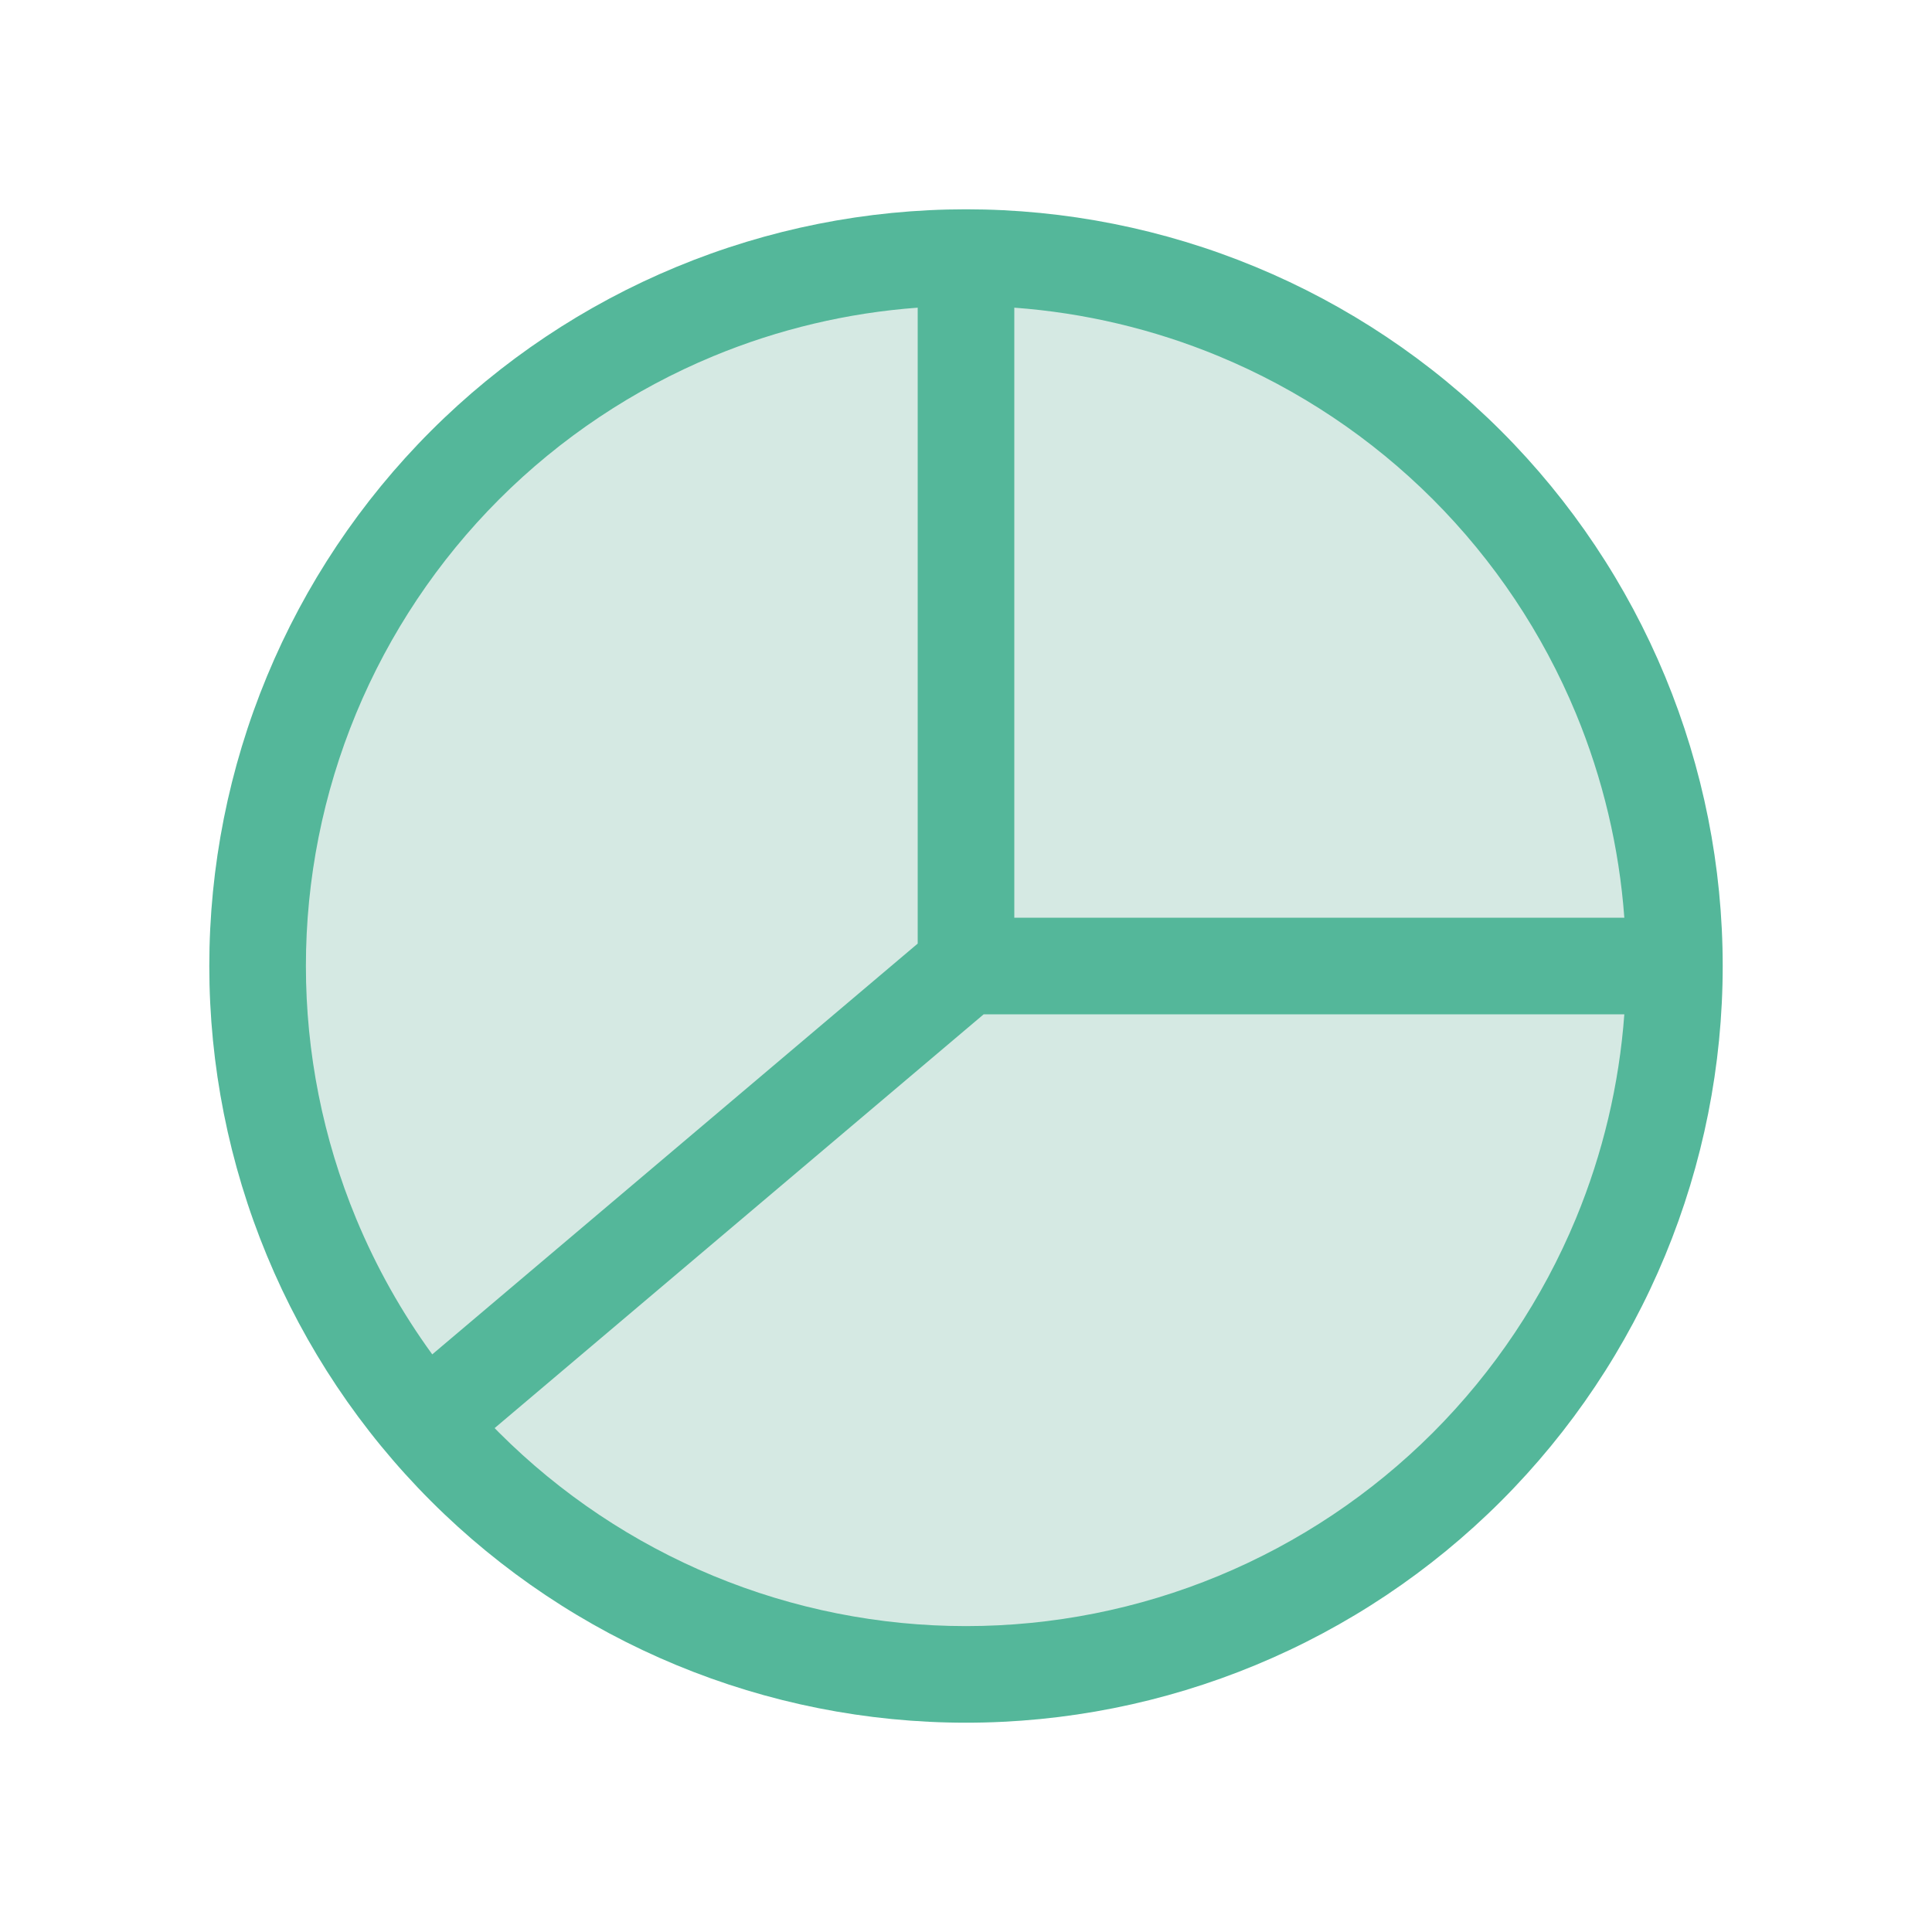
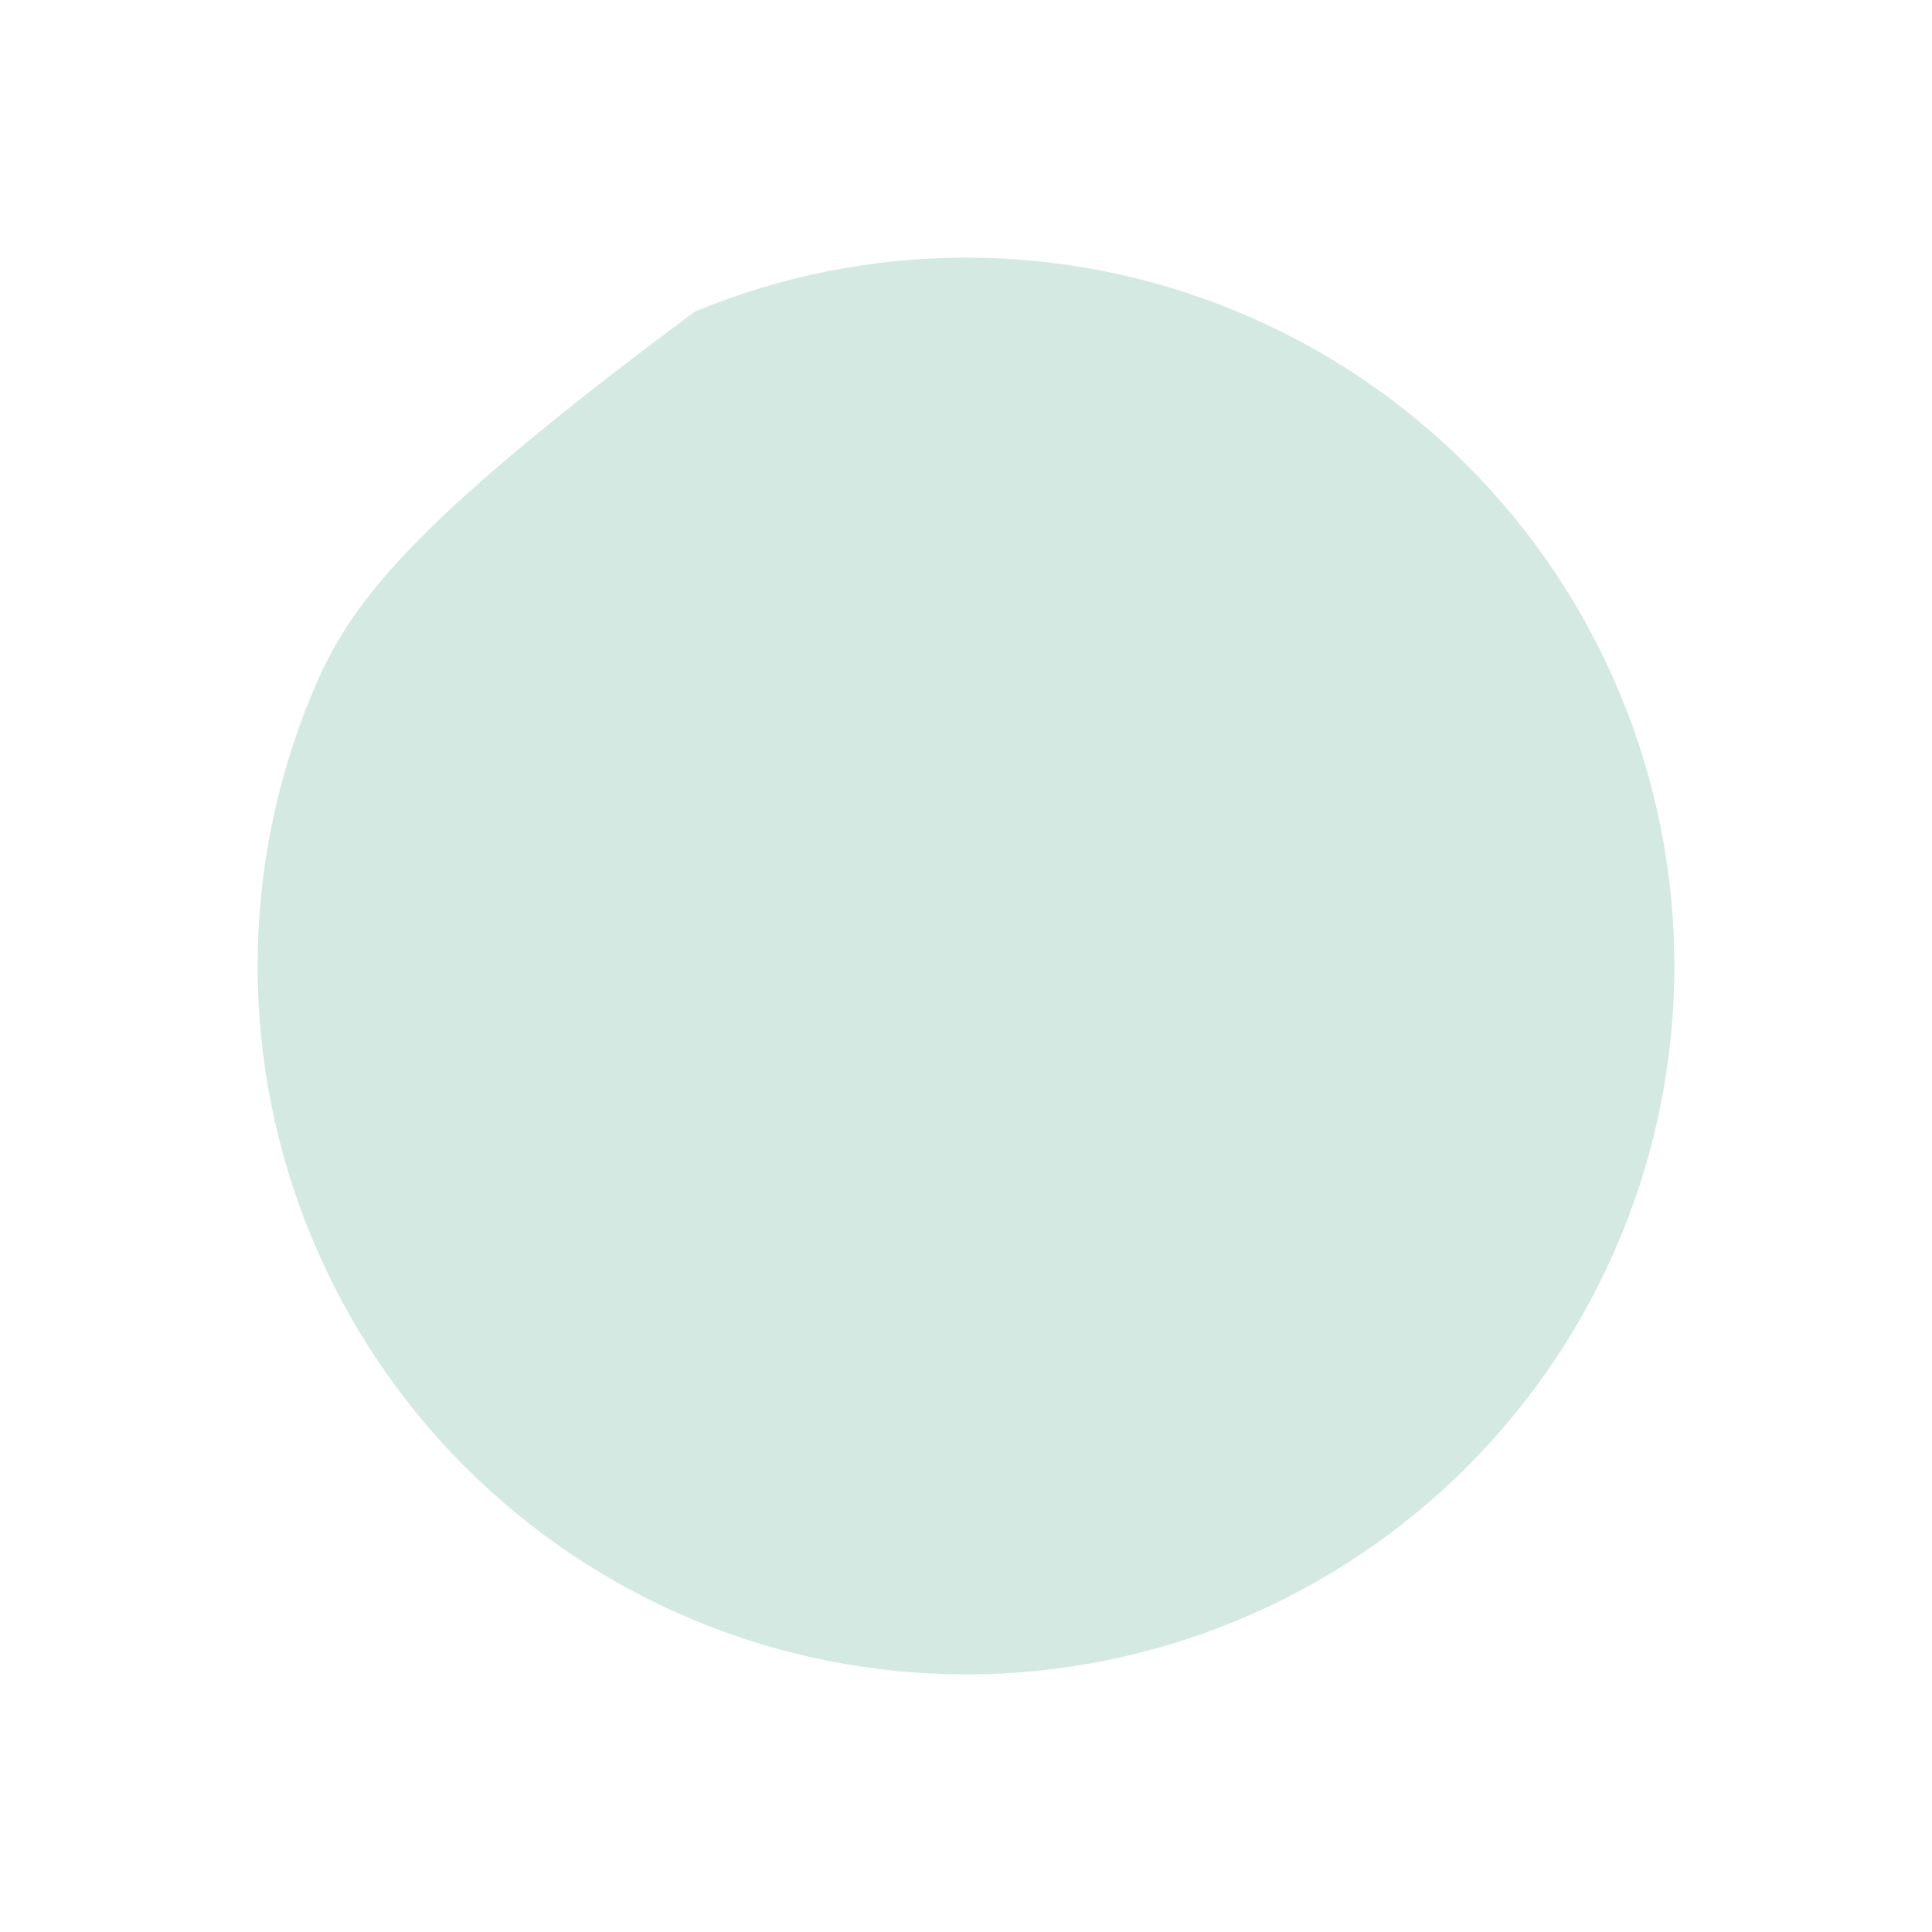
<svg xmlns="http://www.w3.org/2000/svg" width="60" height="60" viewBox="0 0 60 60" fill="none">
-   <path d="M30 30L14.111 43.444Z" fill="#D5E9E3" />
-   <path d="M30 8V30H52" fill="#D5E9E3" />
-   <path d="M8 30C8 32.889 8.569 35.75 9.675 38.419C10.78 41.088 12.401 43.514 14.444 45.556C16.486 47.599 18.912 49.22 21.581 50.325C24.25 51.431 27.111 52 30 52C32.889 52 35.75 51.431 38.419 50.325C41.088 49.22 43.514 47.599 45.556 45.556C47.599 43.514 49.22 41.088 50.325 38.419C51.431 35.75 52 32.889 52 30C52 27.111 51.431 24.25 50.325 21.581C49.22 18.912 47.599 16.486 45.556 14.444C43.514 12.401 41.088 10.78 38.419 9.675C35.75 8.569 32.889 8 30 8C27.111 8 24.25 8.569 21.581 9.675C18.912 10.78 16.486 12.401 14.444 14.444C12.401 16.486 10.78 18.912 9.675 21.581C8.569 24.25 8 27.111 8 30Z" fill="#D5E9E3" />
-   <path fill-rule="evenodd" clip-rule="evenodd" d="M21.007 8.289C23.858 7.108 26.914 6.5 30 6.5C33.086 6.5 36.142 7.108 38.993 8.289C41.844 9.47 44.435 11.201 46.617 13.383C48.799 15.565 50.53 18.156 51.711 21.007C52.892 23.858 53.5 26.914 53.5 30C53.5 33.086 52.892 36.142 51.711 38.993C50.53 41.844 48.799 44.435 46.617 46.617C44.435 48.799 41.844 50.53 38.993 51.711C36.142 52.892 33.086 53.5 30 53.5C26.914 53.5 23.858 52.892 21.007 51.711C18.156 50.53 15.565 48.799 13.383 46.617C11.201 44.435 9.47 41.844 8.289 38.993C7.108 36.142 6.5 33.086 6.5 30C6.5 26.914 7.108 23.858 8.289 21.007C9.47 18.156 11.201 15.565 13.383 13.383C15.565 11.201 18.156 9.47 21.007 8.289ZM28.5 9.555C26.321 9.715 24.179 10.222 22.155 11.06C19.668 12.091 17.408 13.601 15.504 15.504C13.601 17.408 12.091 19.668 11.06 22.155C10.03 24.642 9.5 27.308 9.5 30C9.5 32.692 10.03 35.358 11.06 37.845C11.681 39.342 12.475 40.757 13.424 42.061L28.5 29.304V9.555ZM31.5 9.555V28.5H50.445C50.285 26.321 49.778 24.179 48.94 22.155C47.909 19.668 46.399 17.408 44.496 15.504C42.592 13.601 40.332 12.091 37.845 11.06C35.821 10.222 33.679 9.715 31.5 9.555ZM50.445 31.5H30.549L15.361 44.351C15.409 44.4 15.456 44.448 15.504 44.496C17.408 46.399 19.668 47.909 22.155 48.94C24.642 49.97 27.308 50.5 30 50.5C32.692 50.5 35.358 49.97 37.845 48.94C40.332 47.909 42.592 46.399 44.496 44.496C46.399 42.592 47.909 40.332 48.94 37.845C49.778 35.821 50.285 33.679 50.445 31.5Z" fill="#54B79A" />
+   <path d="M8 30C8 32.889 8.569 35.75 9.675 38.419C10.78 41.088 12.401 43.514 14.444 45.556C16.486 47.599 18.912 49.22 21.581 50.325C24.25 51.431 27.111 52 30 52C32.889 52 35.75 51.431 38.419 50.325C41.088 49.22 43.514 47.599 45.556 45.556C47.599 43.514 49.22 41.088 50.325 38.419C51.431 35.75 52 32.889 52 30C52 27.111 51.431 24.25 50.325 21.581C49.22 18.912 47.599 16.486 45.556 14.444C43.514 12.401 41.088 10.78 38.419 9.675C35.75 8.569 32.889 8 30 8C27.111 8 24.25 8.569 21.581 9.675C12.401 16.486 10.78 18.912 9.675 21.581C8.569 24.25 8 27.111 8 30Z" fill="#D5E9E3" />
</svg>